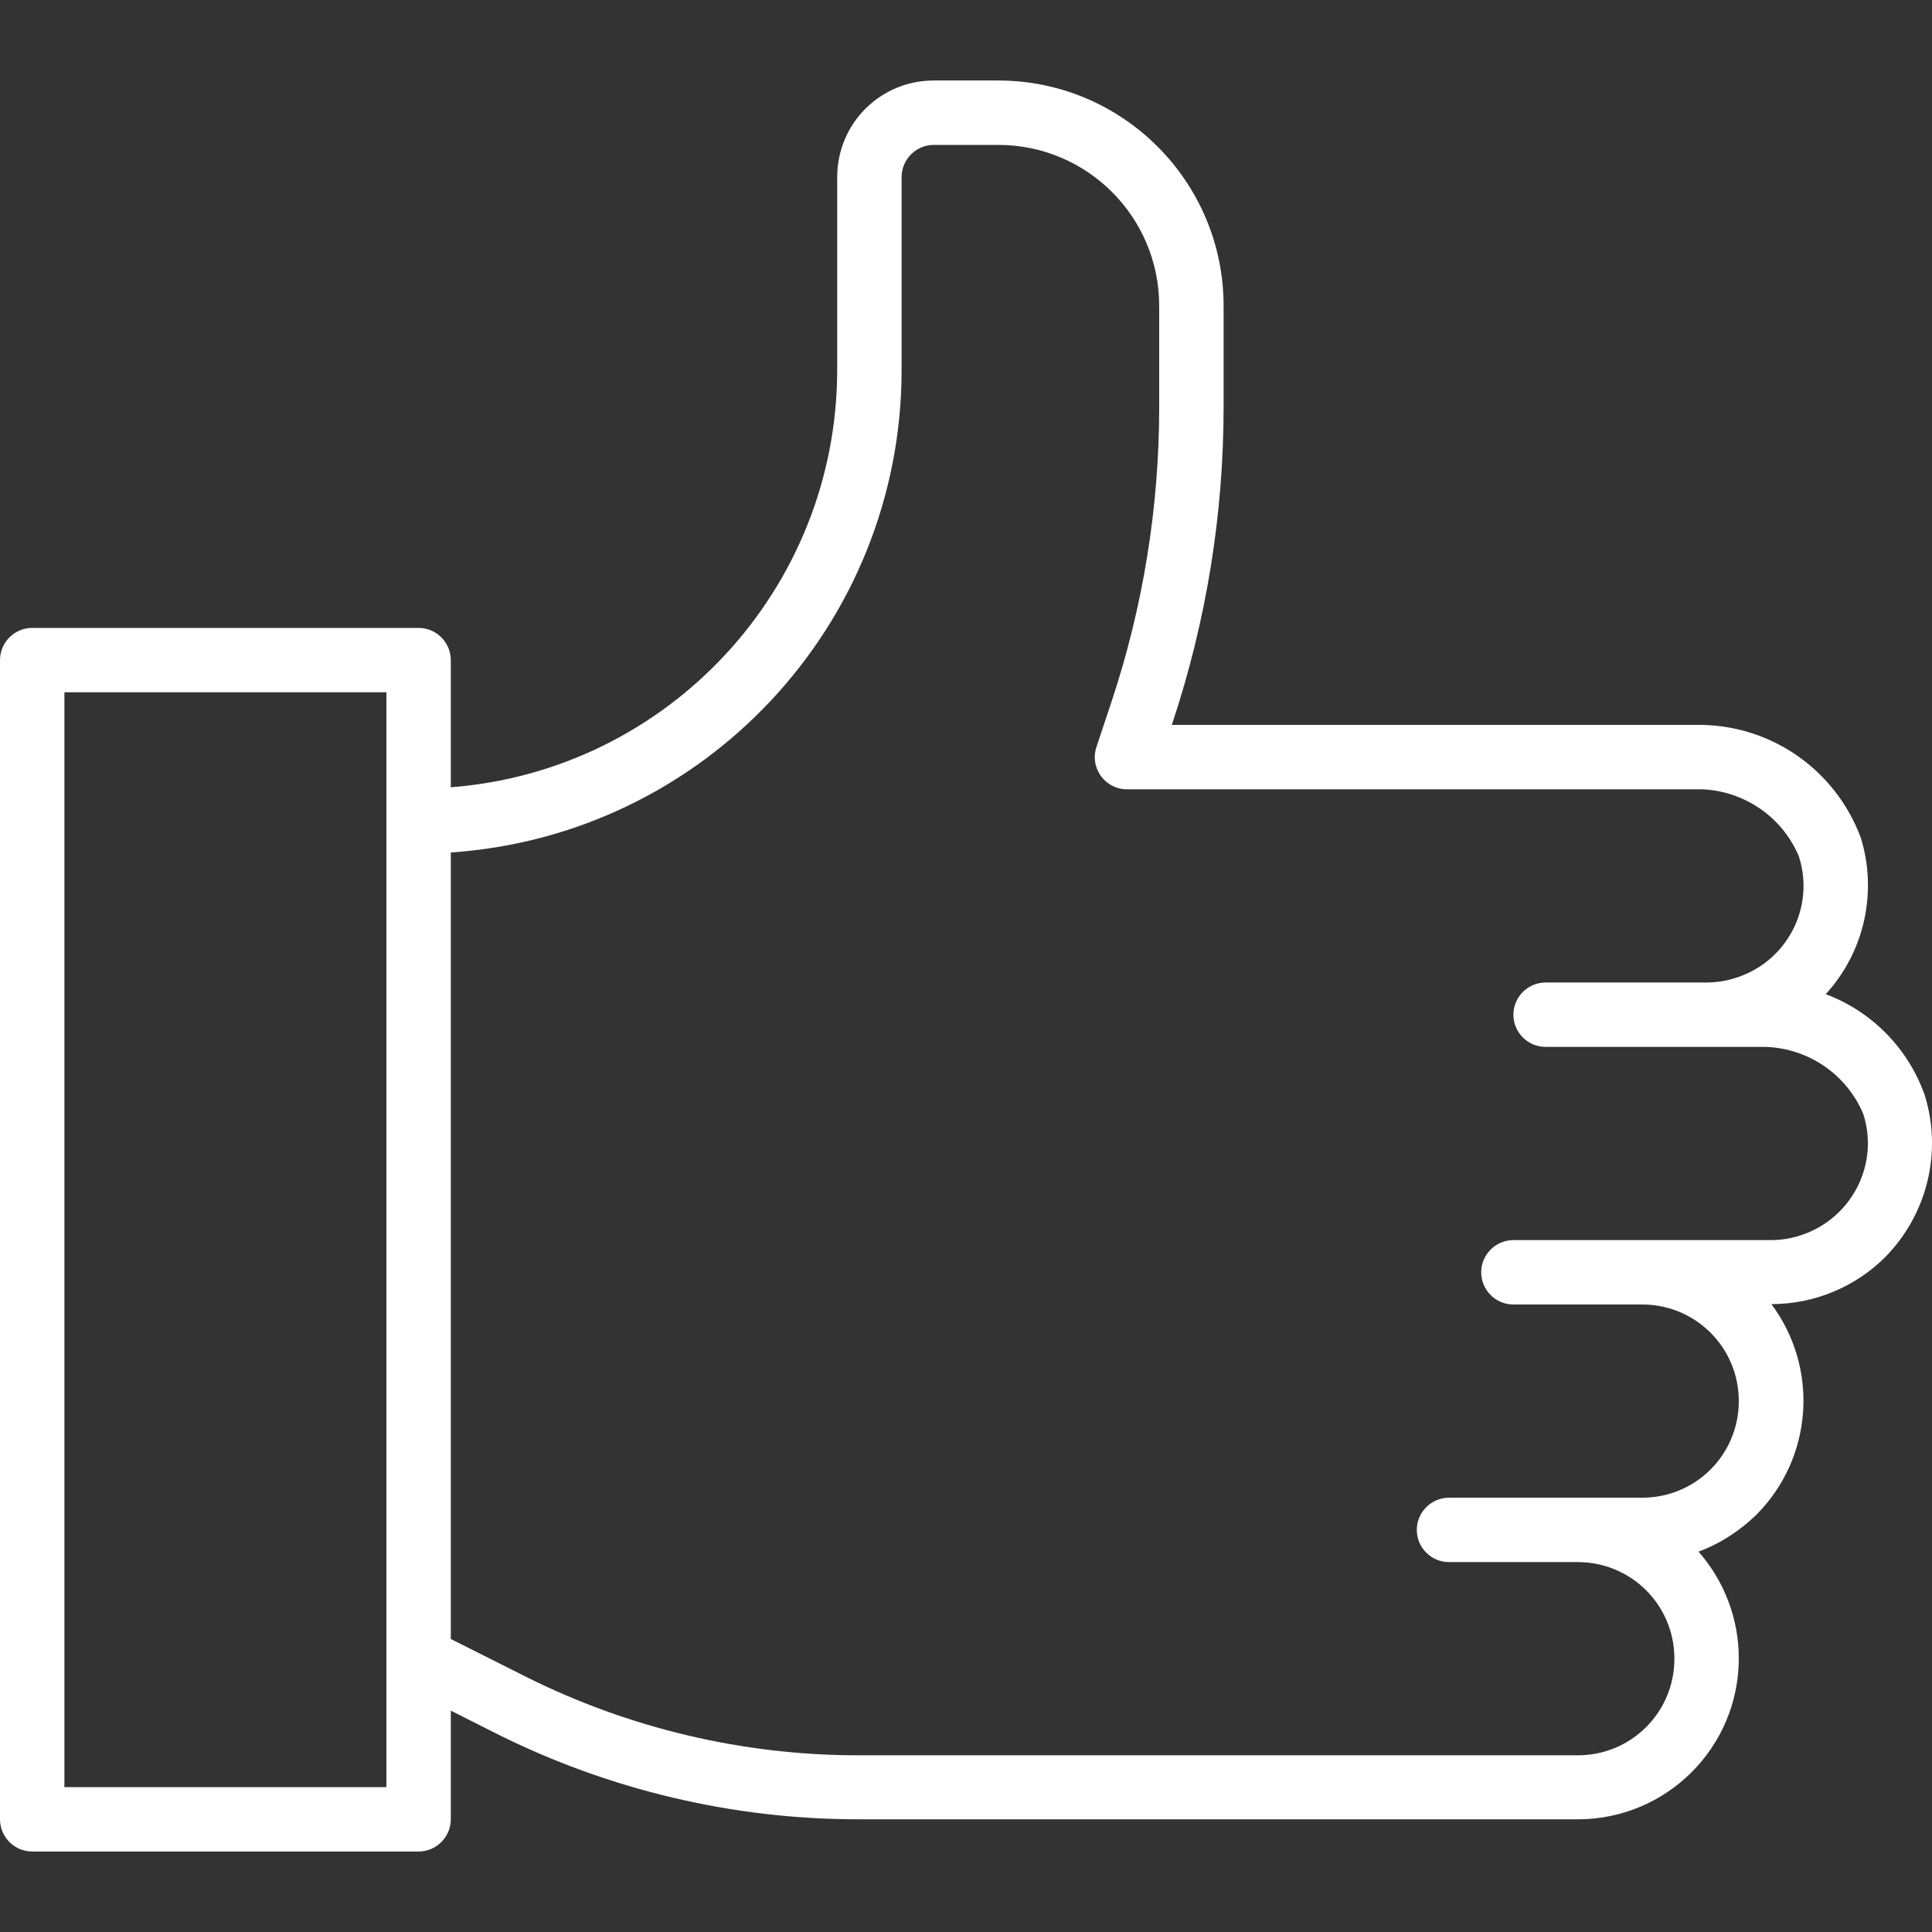
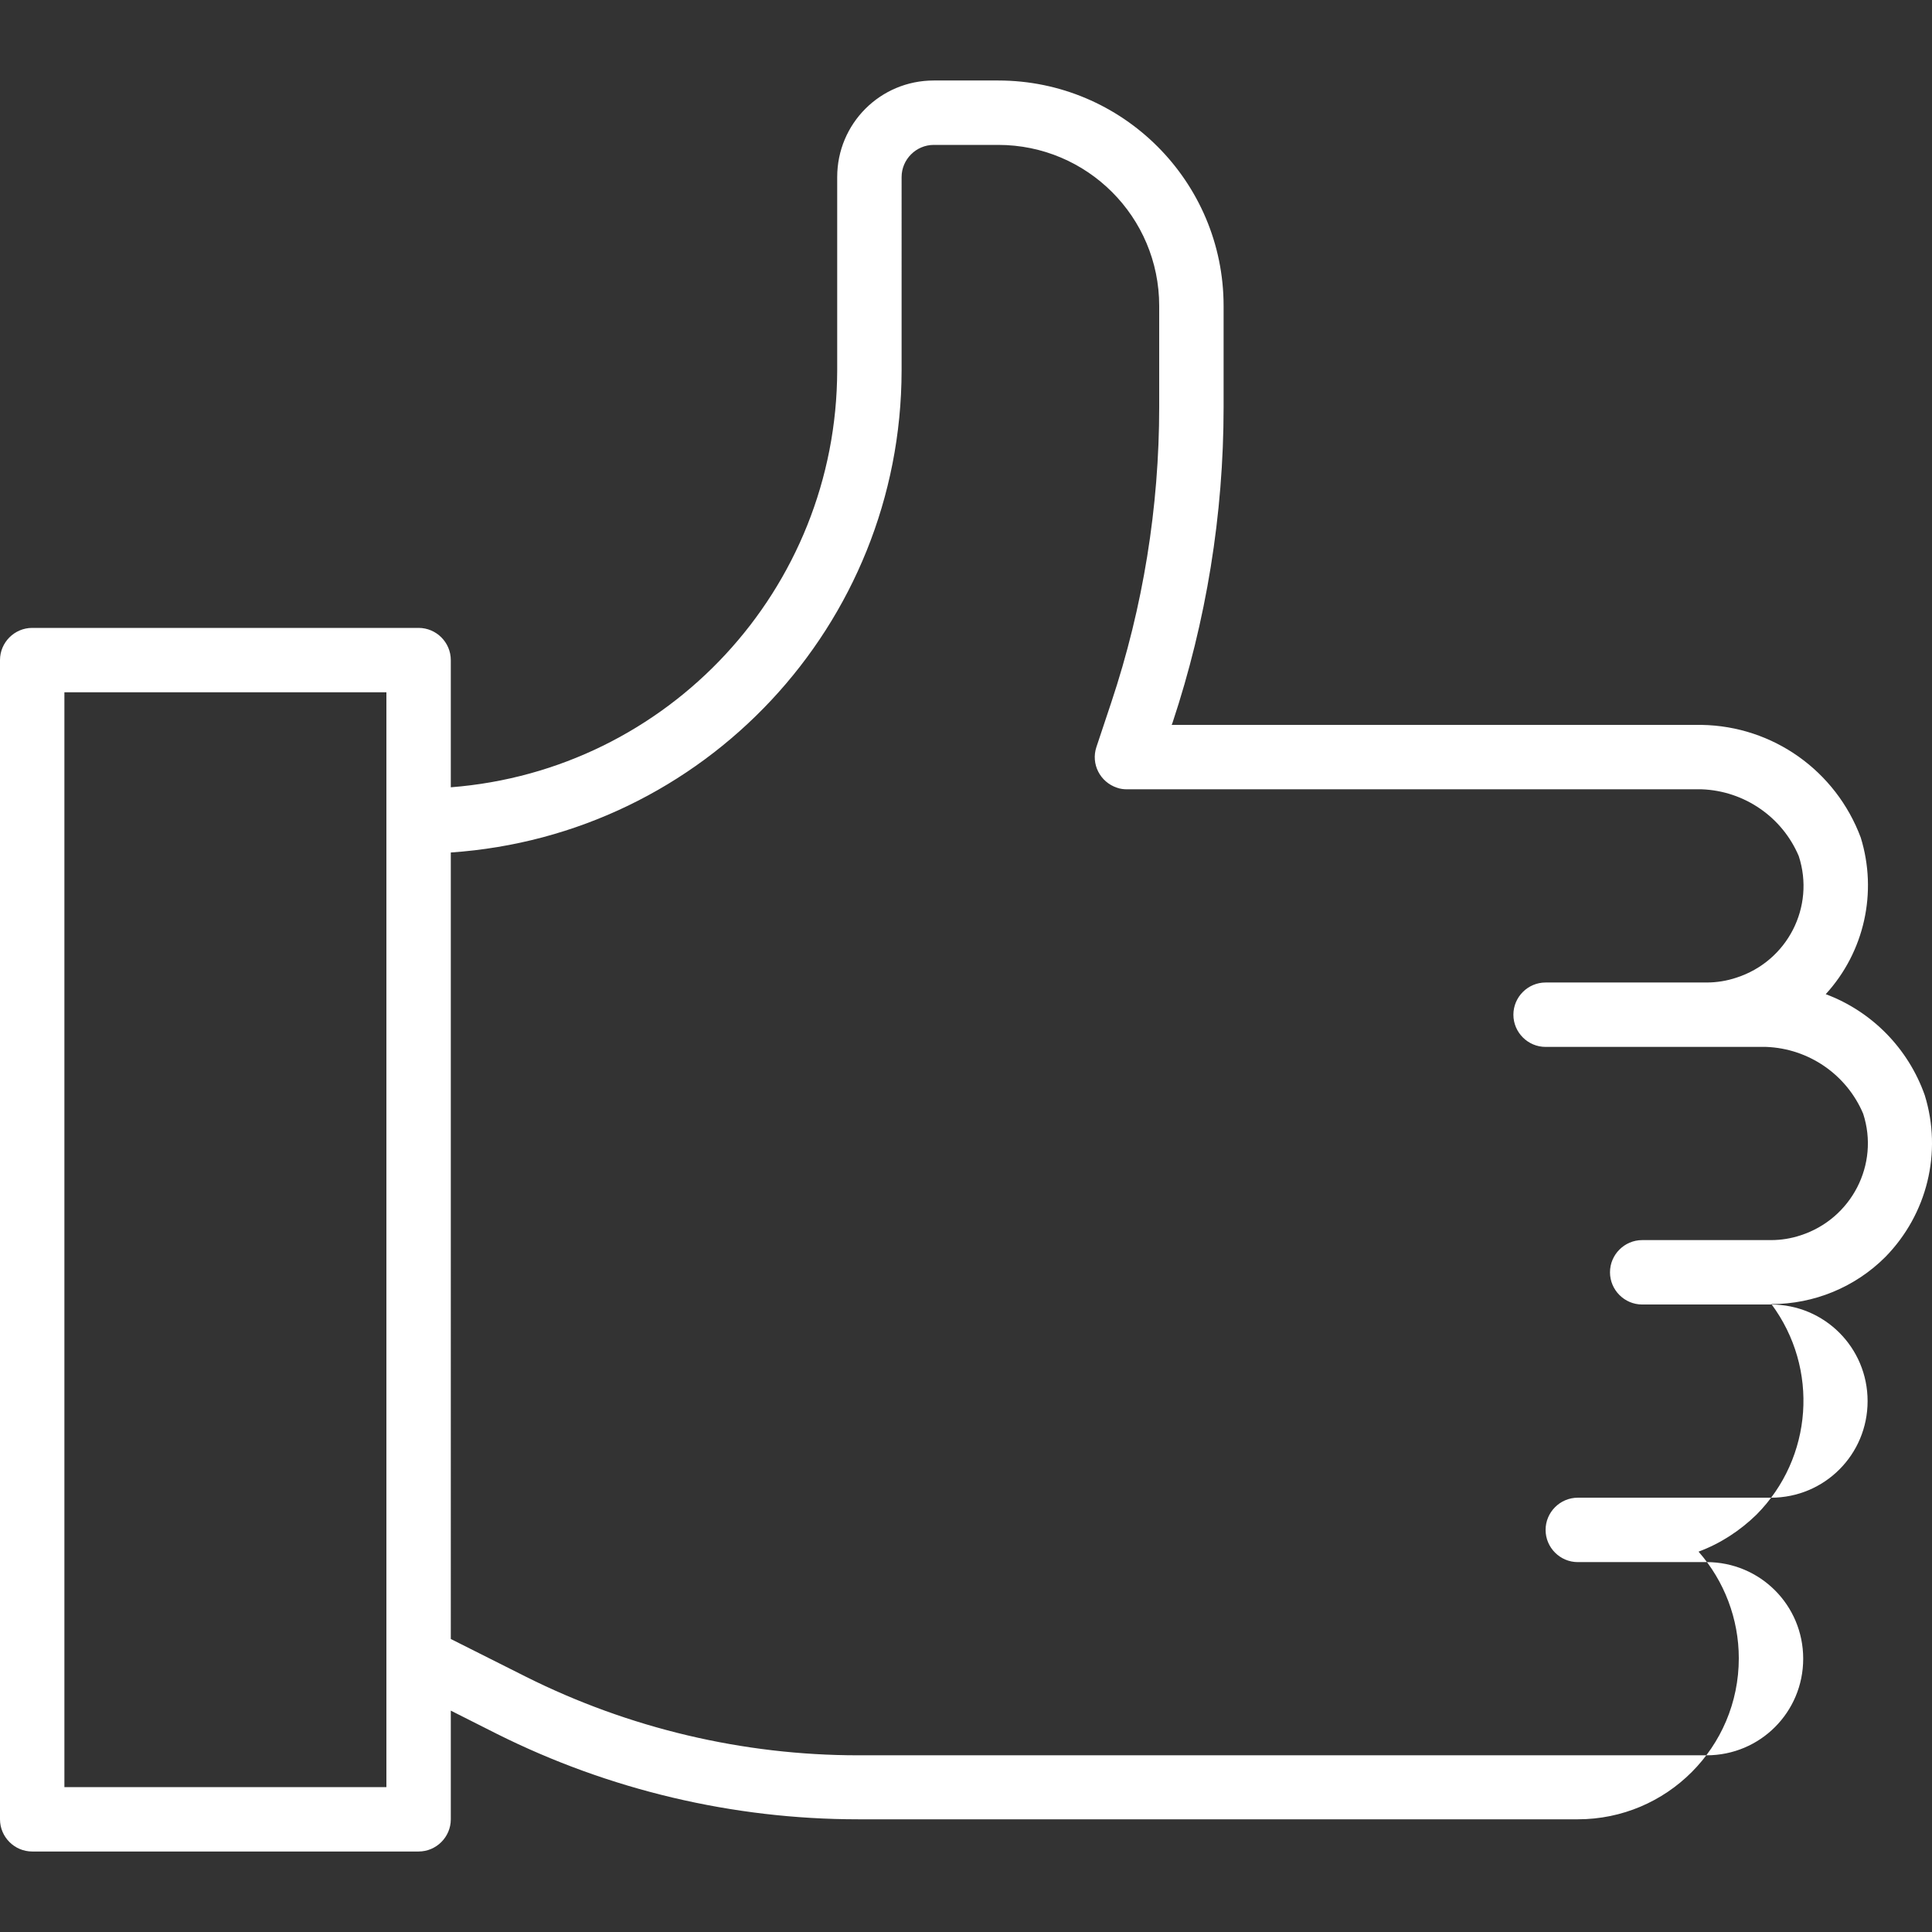
<svg xmlns="http://www.w3.org/2000/svg" version="1.1" id="Capa_1" x="0px" y="0px" viewBox="0 0 480 480" style="enable-background:new 0 0 480 480;" xml:space="preserve">
  <rect x="0" y="0" width="480" height="480" fill="#333333" stroke="none" />
  <style type="text/css">
	.st0{fill:#FFFFFF;}
</style>
  <g>
    <g>
-       <path class="st0" d="M478.2,272.1c-4.1-11.6-13.1-20.8-24.6-25.1c9.6-10.5,12.9-25.3,8.7-38.9c-6.2-16.6-21.8-27.7-39.5-28H291.1    l0.2-0.5c8.4-25.3,12.7-51.8,12.7-78.4V76c0-30.9-25.1-56-56-56h-16c-13.3,0-24,10.7-24,24v48c-0.1,54.3-41.9,99.4-96,103.6V164    c0-4.4-3.6-8-8-8H8c-4.4,0-8,3.6-8,8v288c0,4.4,3.6,8,8,8h96c4.4,0,8-3.6,8-8v-27l11.5,5.8c27.8,13.9,58.6,21.2,89.7,21.2H392    c22.1,0,40-17.9,40-40c0-9.8-3.6-19.2-10-26.5c5.4-2,10.3-5.2,14.4-9.2c14-14.1,15.6-36.3,3.7-52.3c10.6,0,20.8-4.2,28.3-11.7    C478.8,301.7,482.6,286.3,478.2,272.1z M96,444H16V172h80V444z M447.4,306.9c-2.4,0.8-4.9,1.2-7.4,1.2h-32h-32c-4.4,0-8,3.6-8,8    s3.6,8,8,8h32c13.3,0,24,10.7,24,24s-10.7,24-24,24h-48c-4.4,0-8,3.6-8,8s3.6,8,8,8h32c13.3,0,24,10.7,24,24s-10.7,24-24,24H213.2    c-28.6,0-56.9-6.7-82.5-19.5l-18.7-9.4V211.8c63-4.3,111.9-56.6,112-119.7V44c0-4.4,3.6-8,8-8h16c22.1,0,40,17.9,40,40v25.1    c0,24.9-4,49.7-11.9,73.4l-3.7,11.1c-1.4,4.2,0.9,8.7,5.1,10.1c0.8,0.3,1.7,0.4,2.5,0.4h142.8c10.6,0.4,20,6.9,24.1,16.6    c4.1,12.6-2.8,26.1-15.5,30.2c-2.4,0.8-4.9,1.2-7.4,1.2h-40c-4.4,0-8,3.6-8,8c0,4.4,3.6,8,8,8h54.8c10.6,0.4,20,6.9,24.1,16.6    C467,289.3,460,302.8,447.4,306.9z" />
+       <path class="st0" d="M478.2,272.1c-4.1-11.6-13.1-20.8-24.6-25.1c9.6-10.5,12.9-25.3,8.7-38.9c-6.2-16.6-21.8-27.7-39.5-28H291.1    l0.2-0.5c8.4-25.3,12.7-51.8,12.7-78.4V76c0-30.9-25.1-56-56-56h-16c-13.3,0-24,10.7-24,24v48c-0.1,54.3-41.9,99.4-96,103.6V164    c0-4.4-3.6-8-8-8H8c-4.4,0-8,3.6-8,8v288c0,4.4,3.6,8,8,8h96c4.4,0,8-3.6,8-8v-27l11.5,5.8c27.8,13.9,58.6,21.2,89.7,21.2H392    c22.1,0,40-17.9,40-40c0-9.8-3.6-19.2-10-26.5c5.4-2,10.3-5.2,14.4-9.2c14-14.1,15.6-36.3,3.7-52.3c10.6,0,20.8-4.2,28.3-11.7    C478.8,301.7,482.6,286.3,478.2,272.1z M96,444H16V172h80V444z M447.4,306.9c-2.4,0.8-4.9,1.2-7.4,1.2h-32c-4.4,0-8,3.6-8,8    s3.6,8,8,8h32c13.3,0,24,10.7,24,24s-10.7,24-24,24h-48c-4.4,0-8,3.6-8,8s3.6,8,8,8h32c13.3,0,24,10.7,24,24s-10.7,24-24,24H213.2    c-28.6,0-56.9-6.7-82.5-19.5l-18.7-9.4V211.8c63-4.3,111.9-56.6,112-119.7V44c0-4.4,3.6-8,8-8h16c22.1,0,40,17.9,40,40v25.1    c0,24.9-4,49.7-11.9,73.4l-3.7,11.1c-1.4,4.2,0.9,8.7,5.1,10.1c0.8,0.3,1.7,0.4,2.5,0.4h142.8c10.6,0.4,20,6.9,24.1,16.6    c4.1,12.6-2.8,26.1-15.5,30.2c-2.4,0.8-4.9,1.2-7.4,1.2h-40c-4.4,0-8,3.6-8,8c0,4.4,3.6,8,8,8h54.8c10.6,0.4,20,6.9,24.1,16.6    C467,289.3,460,302.8,447.4,306.9z" />
    </g>
  </g>
</svg>